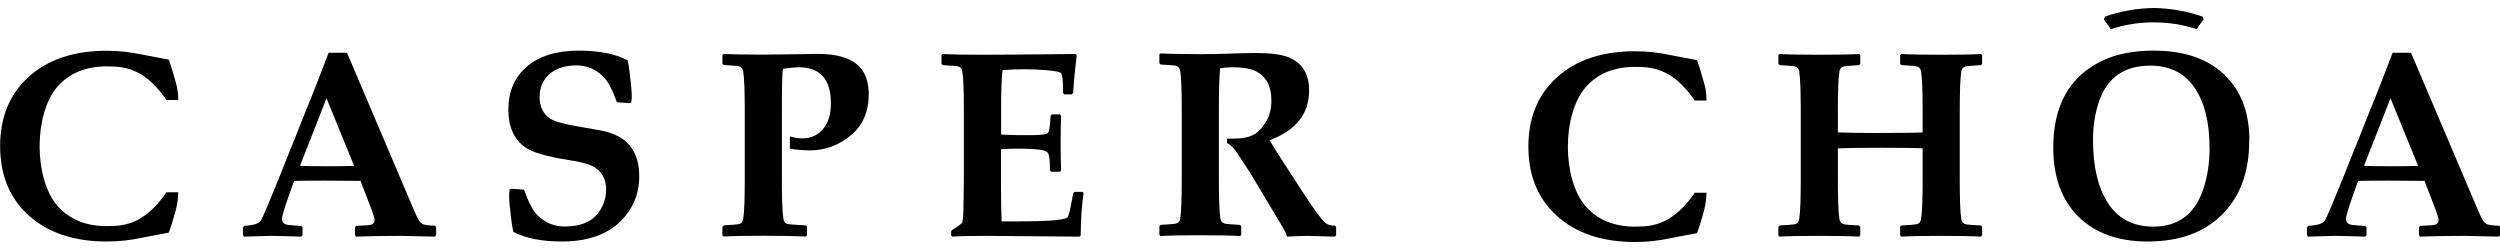
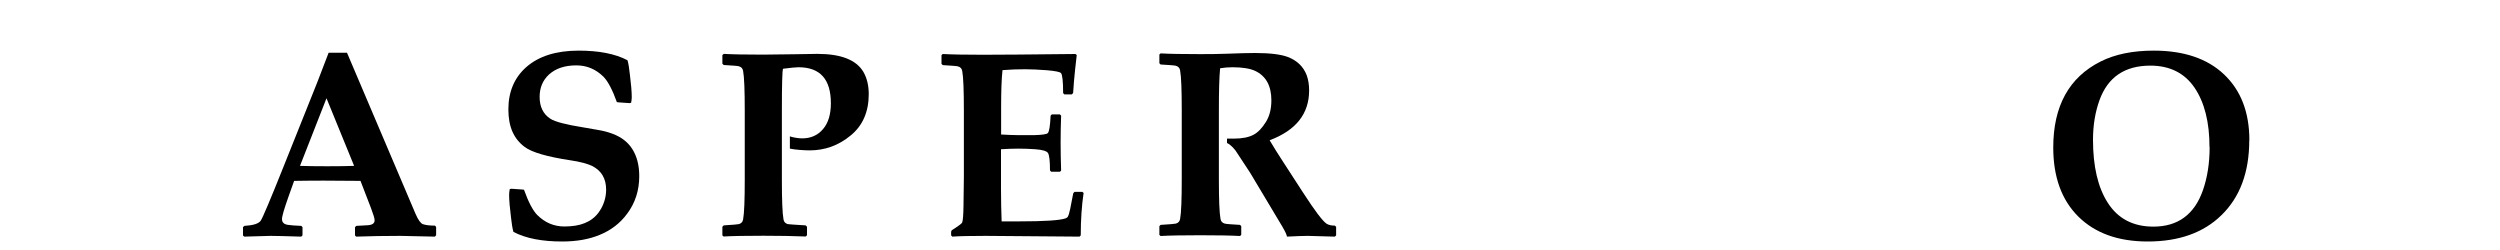
<svg xmlns="http://www.w3.org/2000/svg" viewBox="0 0 200 20" id="Layer_2">
  <path d="M34.88,18.83l-.09.1c-1.53-.04-2.45-.06-2.77-.06-1.27,0-2.45.02-3.53.06l-.09-.1v-.65l.1-.11.9-.05c.38-.02.57-.15.57-.4,0-.14-.1-.47-.29-.97l-.84-2.18c-.95-.01-1.92-.02-2.91-.02-.54,0-1.34,0-2.4.02l-.45,1.26c-.34.96-.52,1.56-.52,1.8,0,.26.16.42.49.46.18.03.53.06,1.05.08l.1.1v.66l-.1.1c-1.27-.04-2.09-.06-2.46-.06-.28,0-.98.02-2.1.06l-.1-.09v-.67l.11-.1c.71-.04,1.15-.18,1.31-.42.16-.24.77-1.68,1.82-4.31l2.7-6.75c.2-.52.5-1.31.91-2.37h1.47l5.48,12.88c.21.49.41.76.58.83.23.08.55.12.98.12l.09.11v.66ZM28.33,13.27l-2.21-5.41-2.12,5.41c.56.02,1.3.03,2.2.03s1.58-.01,2.13-.03Z" />
  <path d="M69.5,7.52c0,1.42-.48,2.53-1.45,3.32-.97.8-2.06,1.19-3.28,1.19-.41,0-1.16-.05-1.58-.14,0-.85,0-.98,0-.98.29.1.74.16.98.16.7,0,1.25-.25,1.67-.74.42-.49.63-1.18.63-2.07,0-1.92-.86-2.88-2.59-2.88-.21,0-.62.04-1.24.12-.06.17-.09,1.29-.09,3.38v5.47c0,1.64.04,2.71.13,3.2.03.2.15.33.35.38.06.01.53.05,1.42.1l.11.11v.68l-.1.1c-.94-.04-2.07-.06-3.39-.06-1.48,0-2.54.02-3.18.06l-.1-.09v-.69l.11-.11c.7-.04,1.1-.08,1.2-.1.2-.05.32-.18.35-.38.09-.5.13-1.56.13-3.2v-5.47c0-1.64-.04-2.71-.13-3.2-.03-.2-.15-.33-.35-.38-.1-.03-.51-.06-1.21-.1l-.1-.11v-.68l.11-.1c.67.04,1.71.06,3.11.06.58,0,1.41-.01,2.5-.03,1.09-.02,1.72-.03,1.88-.03,1.89,0,3.11.48,3.68,1.44.29.5.43,1.1.43,1.8Z" />
  <path d="M86.69,15.42c-.15,1.01-.23,2.14-.23,3.41l-.1.1-7.51-.06c-1.25,0-2.14.02-2.66.06l-.1-.1v-.29l.05-.12c.51-.32.79-.53.83-.61.06-.13.1-.59.11-1.37l.03-2.31v-5.24c0-1.64-.04-2.71-.13-3.2-.03-.2-.15-.33-.35-.38-.1-.03-.51-.06-1.21-.1l-.1-.1v-.7l.1-.09c.7.04,1.77.06,3.22.06,1.29,0,3.76-.02,7.39-.06l.11.08-.13,1.15c-.04.37-.07.68-.09.93l-.07.96-.1.11h-.6l-.1-.1c0-.94-.06-1.47-.17-1.6-.08-.1-.45-.17-1.11-.23-.66-.05-1.25-.08-1.75-.08-.6,0-1.21.02-1.82.07-.08.72-.11,1.73-.11,3.01v2.14c.54.03.98.05,1.32.05h1.35c.63-.02.99-.07,1.07-.17.11-.12.18-.59.22-1.39l.1-.1h.64l.1.1c-.03.77-.04,1.48-.04,2.12,0,.7.01,1.46.04,2.28l-.1.09h-.69l-.1-.1c0-.79-.06-1.26-.17-1.41-.11-.15-.44-.25-1-.29-.42-.03-.87-.05-1.34-.05-.5,0-.97.02-1.41.05v3.15c0,.9.02,1.78.05,2.62h1.41c2.01,0,3.24-.08,3.7-.24.08-.03.13-.07.17-.11.07-.1.13-.3.2-.62l.25-1.28.1-.11h.63l.11.1Z" />
  <path d="M106.89,18.83l-.1.1s-.18,0-.39-.01c-.94-.03-1.53-.05-1.77-.05-.35,0-.91.02-1.67.06-.03-.17-.16-.44-.39-.83l-2.56-4.28s-1.09-1.67-1.15-1.75-.37-.49-.7-.63c0-.14,0-.22,0-.35.16,0,.48,0,.55,0,.67,0,1.21-.11,1.59-.32.35-.19.67-.53.97-1.01.3-.48.44-1.06.44-1.73,0-1.16-.43-1.95-1.3-2.36-.41-.19-1.02-.29-1.81-.29-.34,0-.68.03-.99.08-.07.68-.1,1.83-.1,3.45v5.4c0,1.64.04,2.71.13,3.2.03.2.15.33.35.38.1.03.51.06,1.21.1l.1.1v.69l-.09.1c-.69-.04-1.75-.06-3.18-.06s-2.54.02-3.18.06l-.1-.09v-.7l.1-.1c.7-.04,1.11-.08,1.21-.1.2-.05.32-.18.35-.38.09-.5.13-1.56.13-3.2v-5.47c0-1.64-.04-2.71-.13-3.2-.03-.2-.15-.33-.35-.38-.1-.03-.51-.06-1.21-.1l-.1-.1v-.7l.1-.09c.67.04,1.74.06,3.18.06.84,0,1.52-.01,2.05-.03,1.04-.04,1.82-.06,2.33-.06,1.19,0,2.07.11,2.62.32.75.29,1.25.78,1.51,1.47.12.34.19.74.19,1.2,0,1.87-1.05,3.2-3.16,3.99.34.58.71,1.16,1.1,1.76l1.59,2.45c.94,1.45,1.56,2.27,1.87,2.47.16.1.38.15.66.15l.1.1v.66Z" />
-   <path d="M158.57,18.83l-.1.1c-.68-.04-1.74-.06-3.18-.06s-2.53.02-3.18.06l-.1-.09v-.7l.11-.1c.7-.04,1.11-.08,1.21-.1.2-.05.32-.18.35-.38.09-.5.13-1.56.13-3.2v-2.49c-.35-.03-1.47-.05-3.35-.05-1.74,0-2.88.02-3.43.05v2.49c0,1.64.04,2.71.13,3.2.03.2.15.33.35.38.1.03.51.06,1.21.1l.1.1v.69l-.09.1c-.69-.04-1.75-.06-3.18-.06s-2.54.02-3.18.06l-.1-.09v-.7l.1-.1c.7-.04,1.11-.08,1.21-.1.2-.05.32-.18.35-.38.09-.5.13-1.56.13-3.2v-5.47c0-1.64-.04-2.71-.13-3.2-.03-.2-.15-.33-.35-.38-.1-.03-.51-.06-1.21-.1l-.1-.1v-.7l.1-.09c.66.04,1.72.06,3.18.06s2.56-.02,3.18-.06l.09.09v.71l-.1.09c-.7.04-1.11.08-1.21.1-.2.06-.32.18-.35.38-.09.5-.13,1.56-.13,3.2v1.7c.73.03,1.74.05,3.02.05,2.01,0,3.26-.02,3.76-.05v-1.7c0-1.64-.04-2.71-.13-3.2-.03-.2-.15-.33-.35-.38-.1-.03-.51-.06-1.21-.1l-.11-.1v-.7l.1-.09c.67.04,1.73.06,3.18.06s2.56-.02,3.18-.06l.1.09v.71l-.09.09c-.72.04-1.12.08-1.22.1-.2.06-.32.18-.35.38-.09.5-.13,1.56-.13,3.2v5.47c0,1.64.04,2.71.13,3.2.03.2.15.33.35.38.1.03.51.06,1.21.1l.1.1v.69Z" />
-   <path d="M200,18.83l-.09.1c-1.53-.04-2.45-.06-2.77-.06-1.27,0-2.45.02-3.53.06l-.09-.1v-.65l.1-.11.9-.05c.38-.02.57-.15.57-.4,0-.14-.1-.47-.29-.97l-.84-2.18c-.95-.01-1.92-.02-2.91-.02-.54,0-1.34,0-2.4.02l-.45,1.26c-.34.96-.52,1.56-.52,1.8,0,.26.16.42.49.46.18.03.53.06,1.05.08l.1.1v.66l-.1.1c-1.27-.04-2.09-.06-2.46-.06-.28,0-.98.02-2.1.06l-.1-.09v-.67l.11-.1c.71-.04,1.15-.18,1.31-.42.16-.24.77-1.68,1.82-4.31l2.7-6.75c.2-.52.5-1.31.91-2.37h1.47l5.48,12.88c.21.49.41.76.58.83.23.08.55.12.98.12l.09.11v.66ZM193.45,13.27l-2.21-5.41-2.12,5.41c.56.02,1.3.03,2.2.03s1.58-.01,2.13-.03Z" />
  <path d="M179.94,11.23c0,2.54-.74,4.54-2.22,5.98-1.44,1.41-3.41,2.11-5.9,2.11-2.36,0-4.2-.66-5.55-1.99-1.34-1.33-2.01-3.17-2.01-5.53,0-3.31,1.26-5.61,3.79-6.88,1.15-.58,2.57-.87,4.25-.87,2.4,0,4.27.63,5.61,1.89,1.36,1.28,2.04,3.04,2.04,5.29ZM176.76,11.77c0-2-.4-3.58-1.2-4.76-.8-1.17-1.98-1.76-3.53-1.76-2.05,0-3.4.92-4.07,2.76-.34.94-.52,2-.52,3.17,0,2.13.39,3.81,1.18,5.04.81,1.27,2.03,1.91,3.65,1.91,1.96,0,3.28-.97,3.96-2.9.36-1.03.54-2.18.54-3.46Z" />
-   <path d="M172.3.64c1.33.02,2.65.25,3.91.69.03.09.05.14.08.23-.26.35-.49.64-.55.78-1.11-.38-2.27-.55-3.44-.55-1.17,0-2.33.17-3.44.55-.06-.13-.29-.42-.55-.78.03-.09.05-.14.08-.23,1.26-.44,2.58-.67,3.91-.69Z" />
  <path d="M41.07,18.55c.99.52,2.29.77,3.91.77h0s0,0,0,0c1.15,0,2.14-.18,2.97-.52.92-.37,1.66-.94,2.22-1.7.65-.87.97-1.87.97-3.01,0-.87-.19-1.6-.57-2.19-.35-.54-.87-.94-1.57-1.2-.34-.13-.72-.23-1.13-.3-.66-.12-1.06-.19-1.21-.21-1.38-.22-2.26-.45-2.63-.69-.57-.37-.86-.95-.86-1.75,0-.73.25-1.33.75-1.79.54-.49,1.27-.73,2.19-.73.83,0,1.55.3,2.17.91.35.36.71,1.03,1.07,2.03l.15.02.87.06.12-.03c.03-.16.05-.31.05-.44,0-.43-.05-1.04-.15-1.82-.06-.52-.11-.88-.19-1.14-.99-.52-2.29-.77-3.91-.77-1.79,0-3.19.44-4.19,1.32-.95.84-1.43,1.97-1.43,3.38s.44,2.36,1.31,3.01c.58.43,1.79.78,3.63,1.06.81.12,1.4.28,1.77.46.74.38,1.11,1.01,1.11,1.89,0,.52-.13,1.03-.4,1.52-.48.86-1.3,1.33-2.47,1.41h0c-.15.01-.3.02-.46.02h0c-.83,0-1.55-.3-2.17-.91-.36-.36-.71-1.03-1.07-2.03l-.15-.02-.87-.06-.12.03c-.03.16-.05.31-.05.44,0,.43.05,1.04.15,1.82.06.52.11.88.19,1.14" />
-   <path d="M11.27,17.45c-.7.42-1.49.63-2.36.63h0c-.12,0-.25.01-.37.01-1.67,0-2.99-.54-3.94-1.62-.95-1.08-1.43-2.92-1.43-4.77s.48-3.69,1.43-4.77c.95-1.08,2.26-1.62,3.94-1.62.13,0,.25,0,.37.01h0c.87,0,1.65.2,2.36.62.7.42,1.38,1.1,2.05,2.06h.94c0-.51-.07-.98-.2-1.43-.28-.99-.47-1.59-.56-1.8-.66-.12-1.39-.26-2.11-.4h0c-.93-.2-1.88-.31-2.84-.31-2.66,0-4.76.71-6.29,2.12-1.5,1.37-2.25,3.21-2.25,5.51s.75,4.14,2.25,5.51c1.54,1.41,3.63,2.12,6.29,2.12.96,0,1.9-.1,2.84-.31h0c.72-.14,1.45-.27,2.11-.4.09-.21.29-.81.56-1.8.12-.45.19-.93.2-1.43h-.94c-.66.96-1.34,1.64-2.05,2.06Z" />
-   <path d="M133.53,17.49c-.7.42-1.49.63-2.36.63h0c-.12,0-.25.01-.37.01-1.67,0-2.99-.54-3.94-1.62-.95-1.08-1.43-2.92-1.43-4.77s.48-3.69,1.43-4.77c.95-1.08,2.26-1.62,3.94-1.62.13,0,.25,0,.37.01h0c.87,0,1.65.2,2.36.62.7.42,1.38,1.1,2.05,2.06h.94c0-.51-.07-.98-.2-1.43-.28-.99-.47-1.59-.56-1.8-.67-.12-1.39-.26-2.11-.4-.93-.2-1.88-.31-2.84-.31-2.66,0-4.76.71-6.29,2.12-1.5,1.37-2.25,3.21-2.25,5.51s.75,4.14,2.25,5.51c1.54,1.41,3.63,2.12,6.29,2.12.96,0,1.9-.1,2.84-.31.72-.14,1.45-.27,2.11-.4.09-.21.29-.81.56-1.8.12-.45.19-.93.2-1.43h-.94c-.66.96-1.34,1.64-2.05,2.06Z" />
</svg>